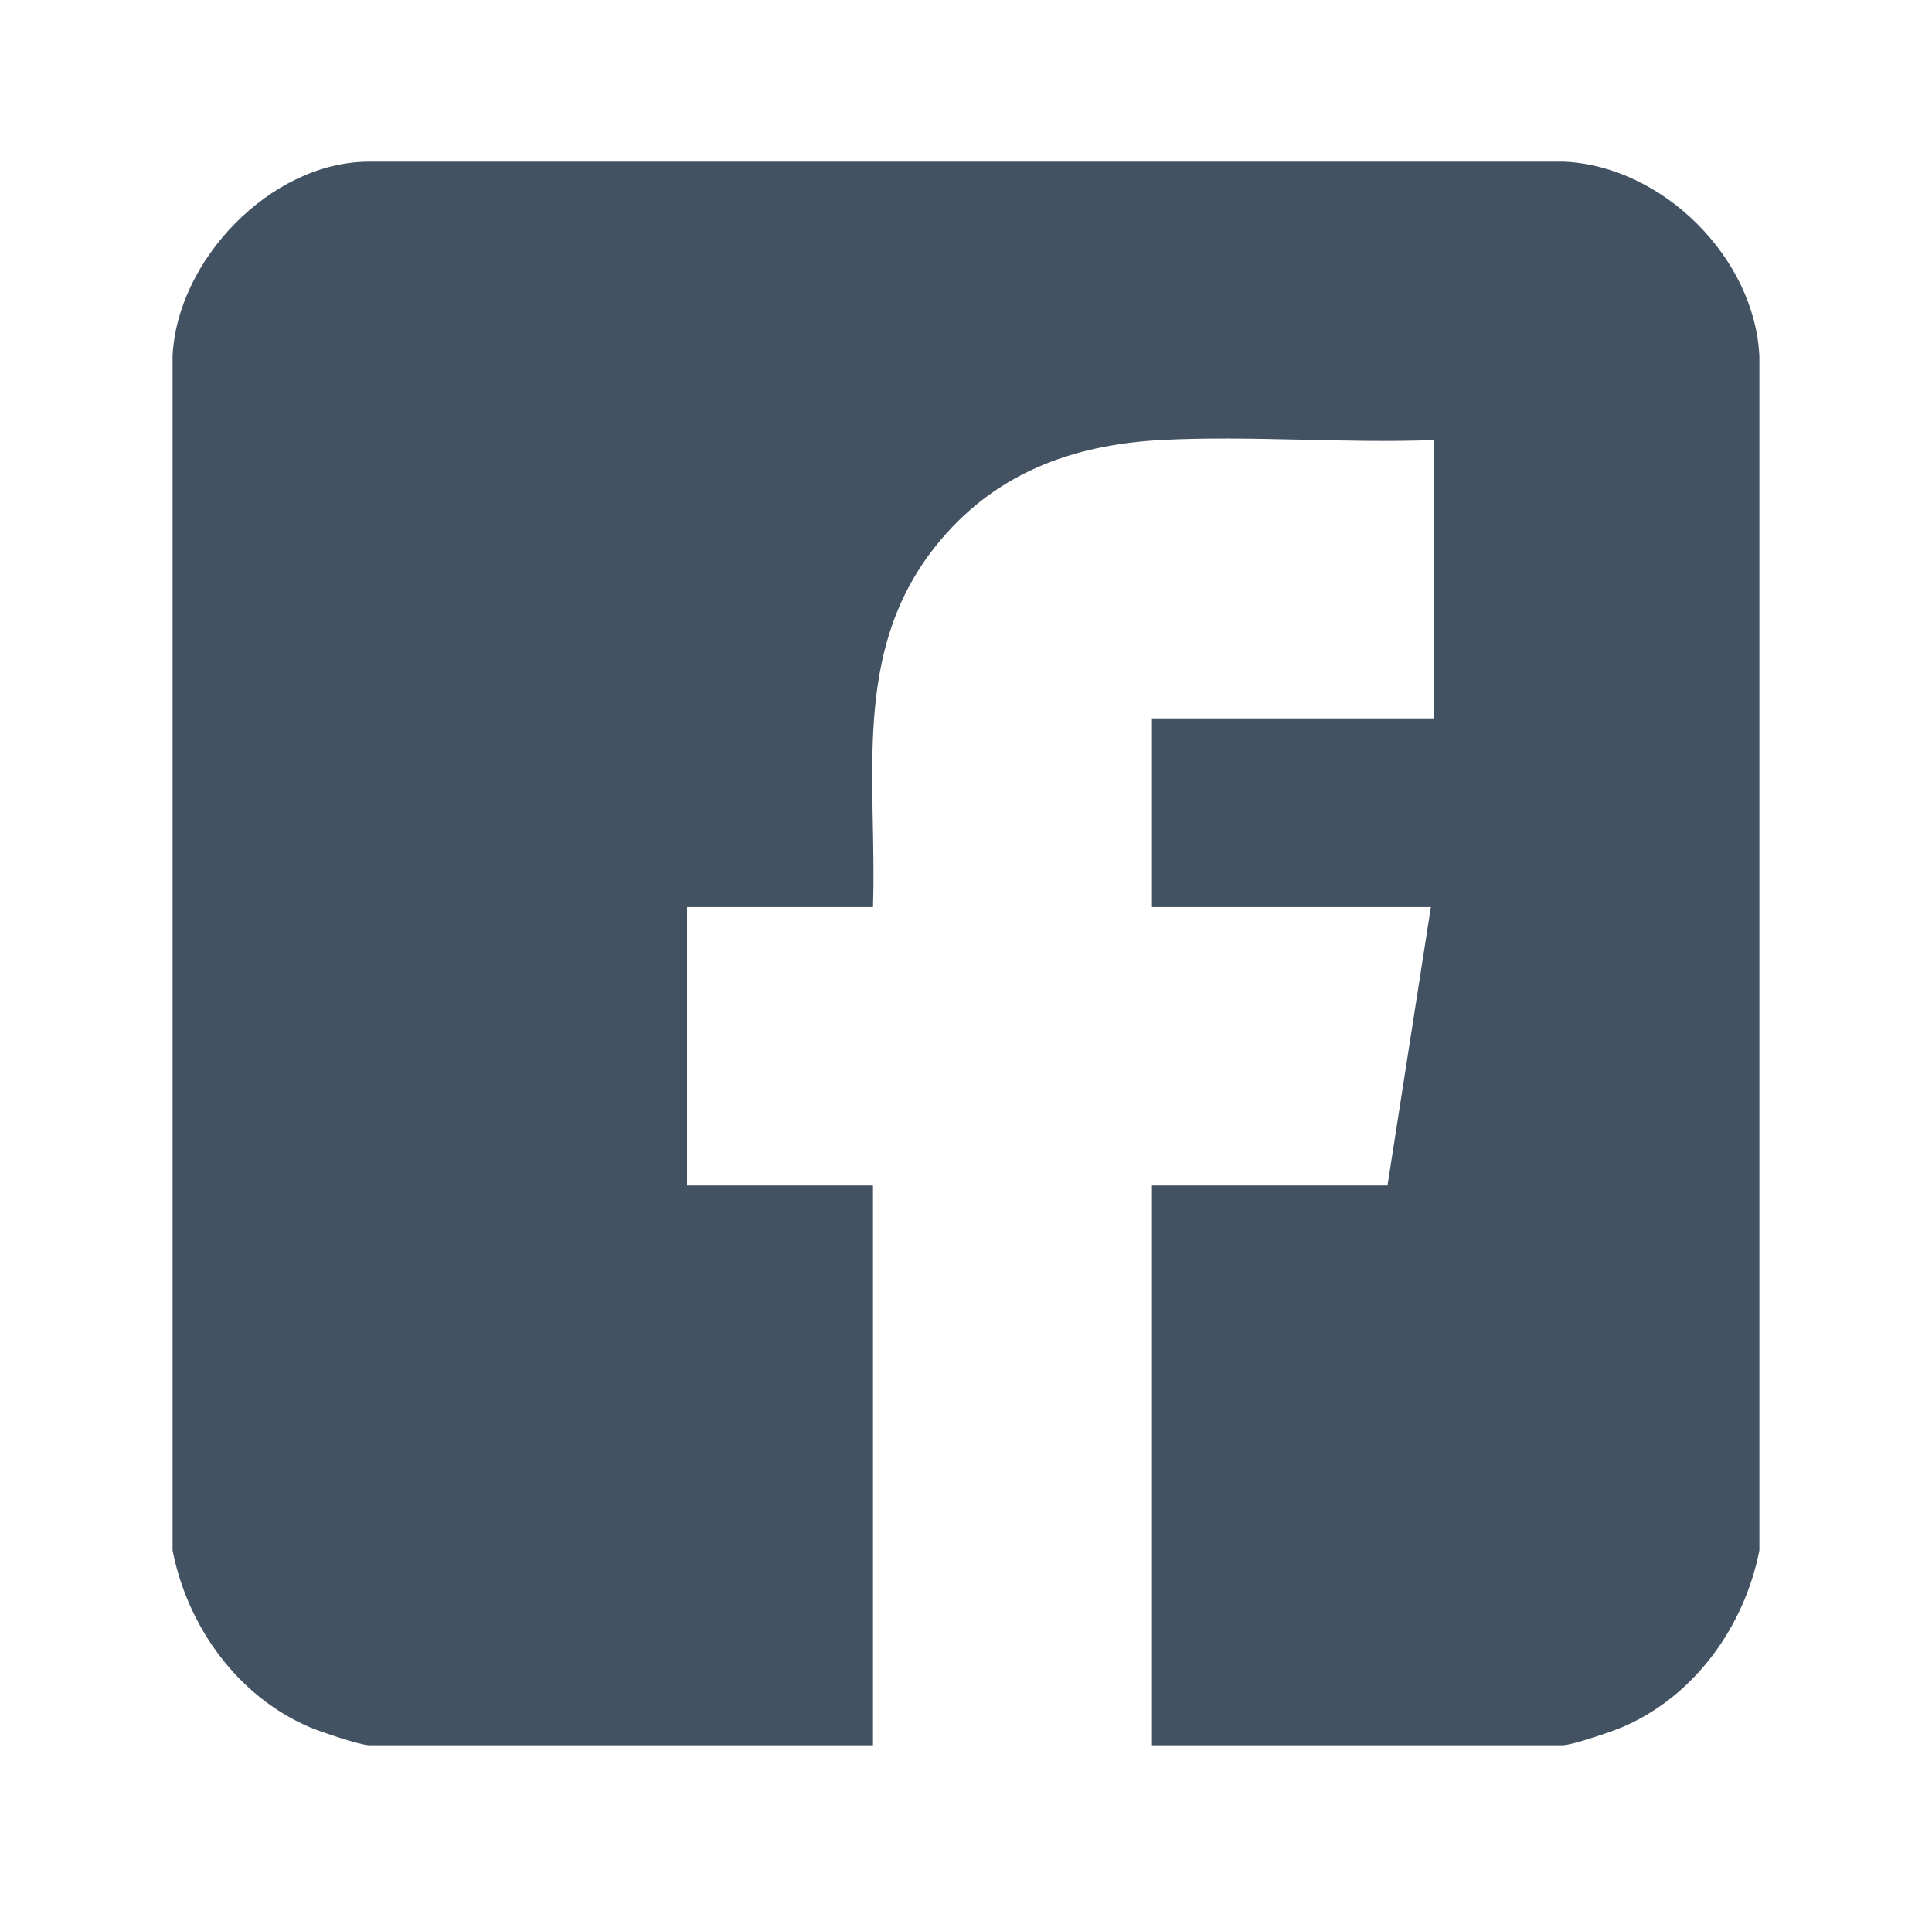
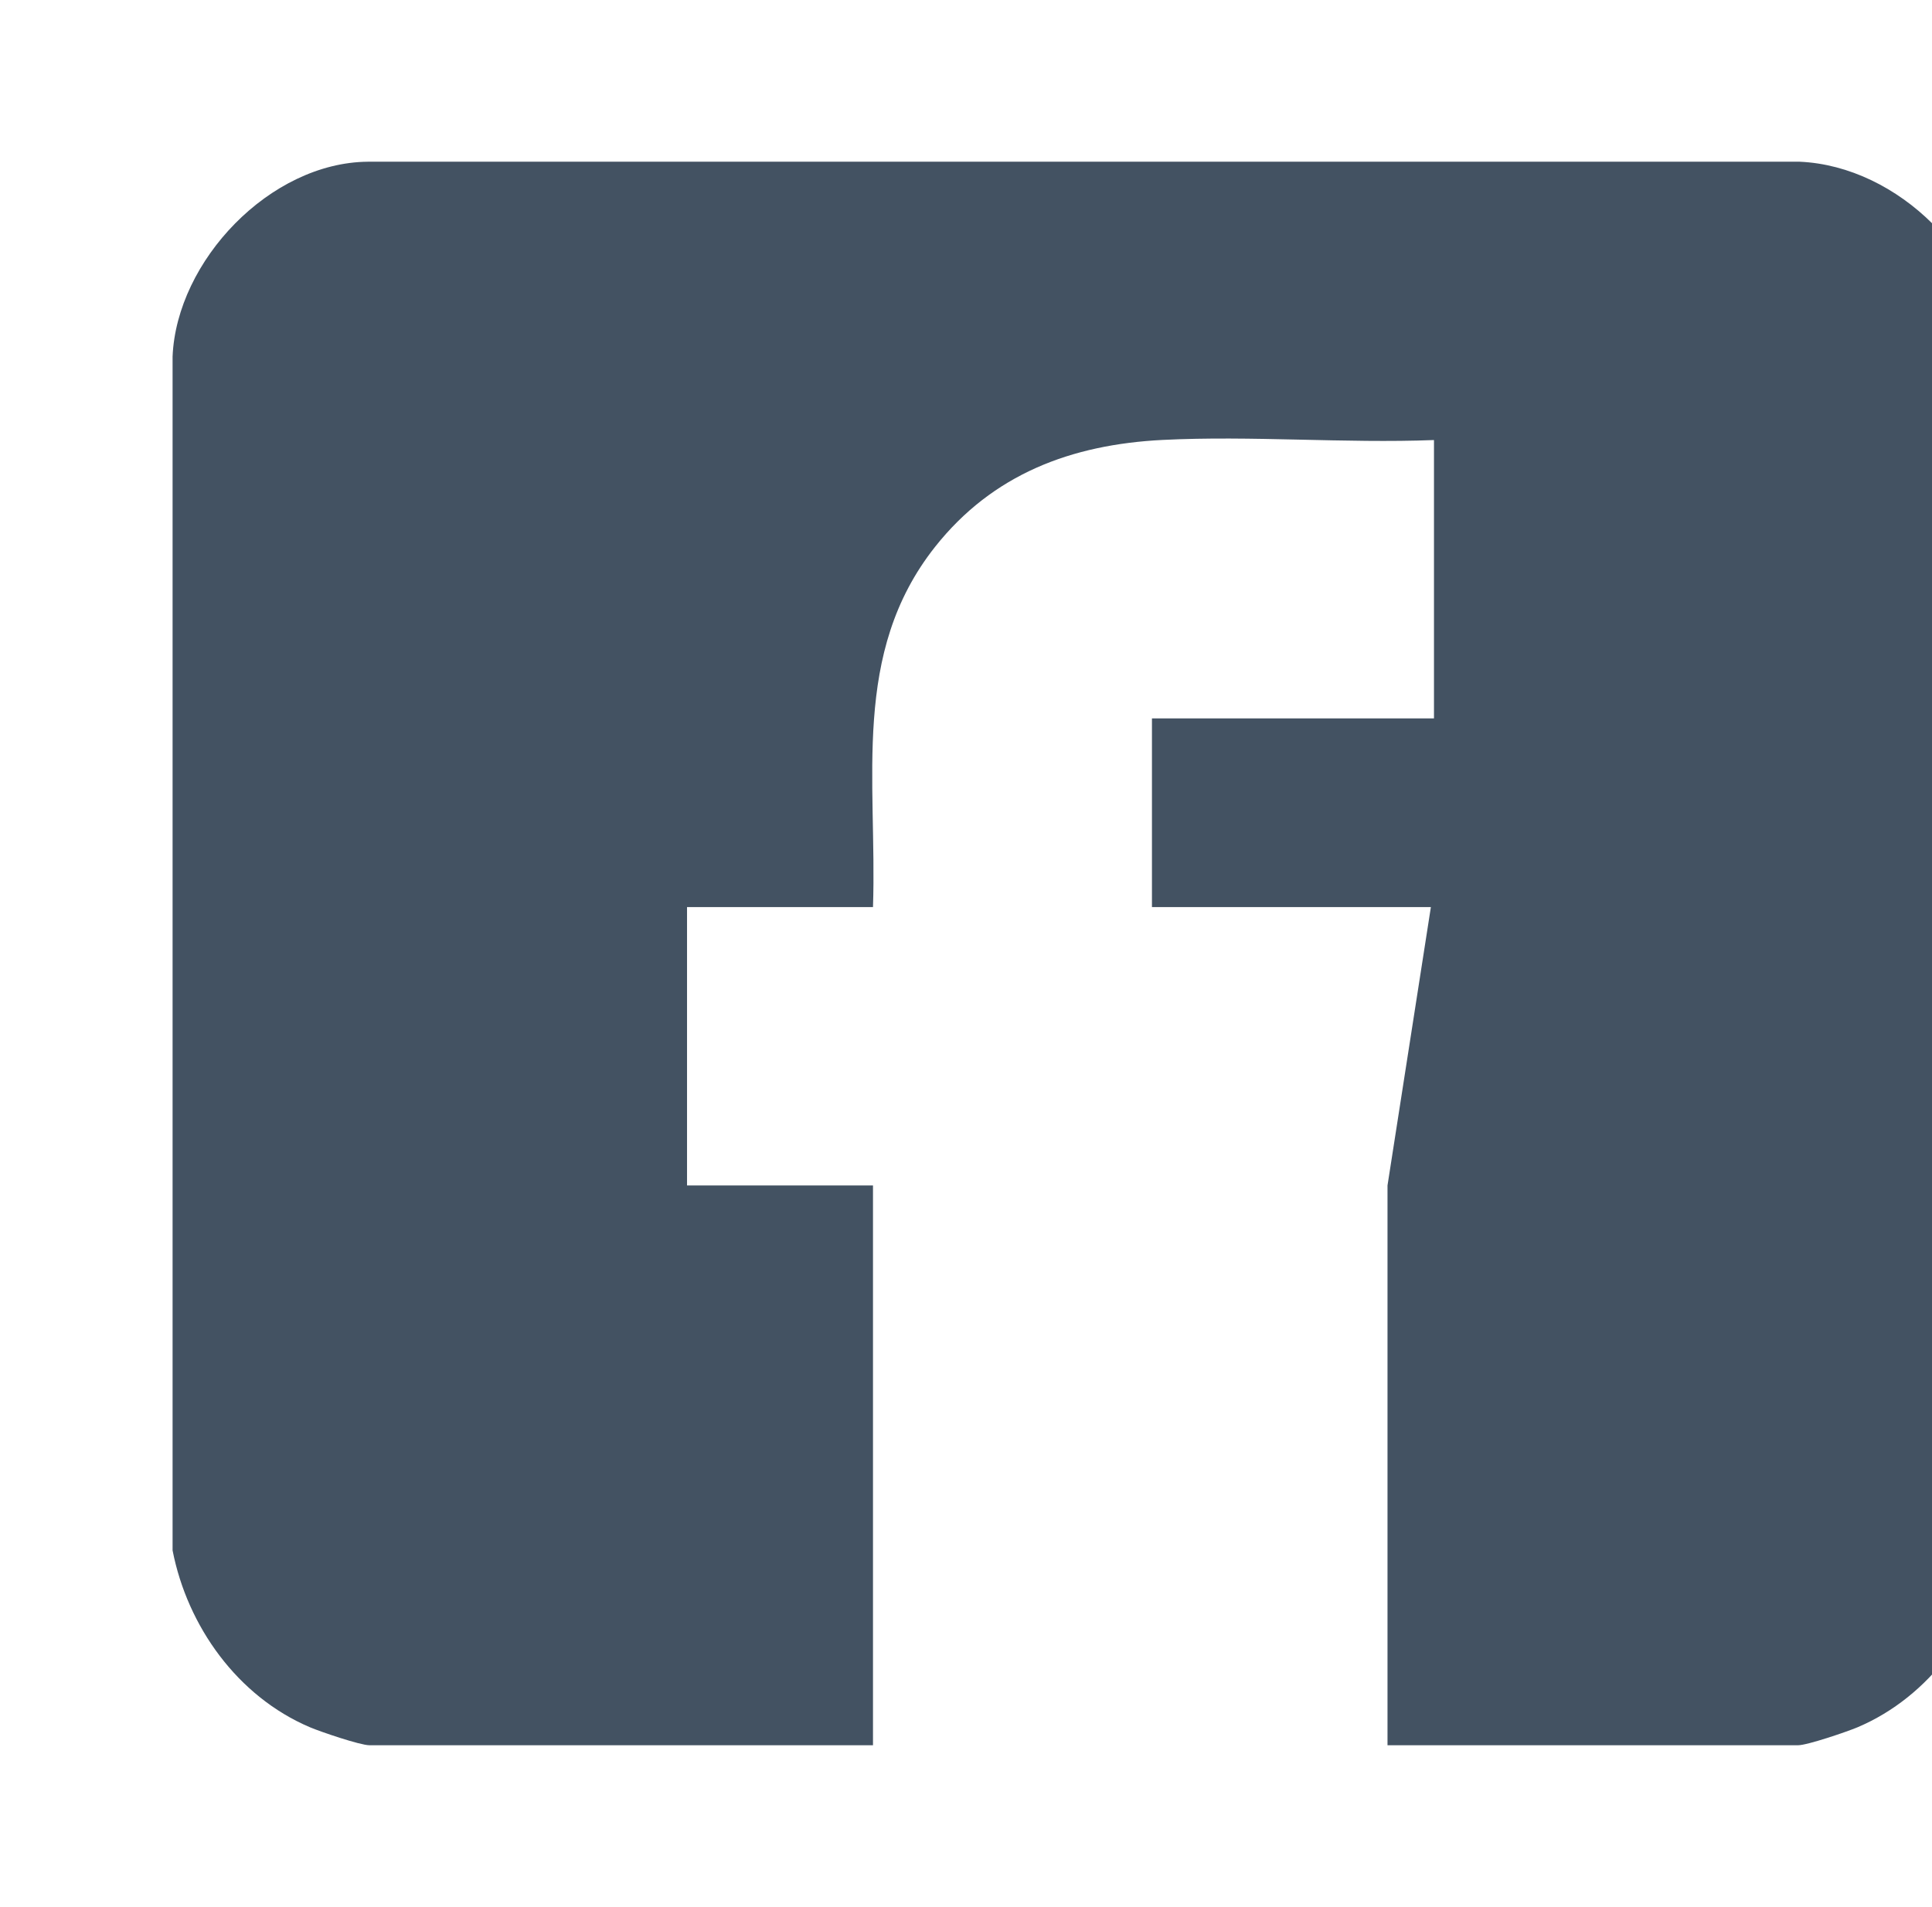
<svg xmlns="http://www.w3.org/2000/svg" id="Warstwa_1" version="1.1" viewBox="0 0 624 616">
  <defs>
    <style>
      .st0 {
        fill: #435262;
      }
    </style>
  </defs>
-   <path class="st0" d="M505.19,52.24H118.8c-31.57.27-61.76,31.99-63.06,62.94v385.64c4.8,24.57,21,47.2,44.36,57.13,3.41,1.45,16.23,5.81,19.2,5.81h162.66v-180.83h-60.06v-89.92h60.06c1.37-40.98-7.18-81.95,20.05-116.36,18.59-23.49,44-33.06,73.51-34.54,28.76-1.44,58.75,1.16,87.63.04v89.92h-91.09v60.94h90.09l-14.01,89.92h-76.08v180.83h132.63c2.97,0,15.79-4.37,19.2-5.81,23.36-9.92,39.56-32.56,44.36-57.13V115.18c-1.41-31.8-31.2-61.53-63.06-62.94Z" />
+   <path class="st0" d="M505.19,52.24H118.8c-31.57.27-61.76,31.99-63.06,62.94v385.64c4.8,24.57,21,47.2,44.36,57.13,3.41,1.45,16.23,5.81,19.2,5.81h162.66v-180.83h-60.06v-89.92h60.06c1.37-40.98-7.18-81.95,20.05-116.36,18.59-23.49,44-33.06,73.51-34.54,28.76-1.44,58.75,1.16,87.63.04v89.92h-91.09v60.94h90.09l-14.01,89.92v180.83h132.63c2.97,0,15.79-4.37,19.2-5.81,23.36-9.92,39.56-32.56,44.36-57.13V115.18c-1.41-31.8-31.2-61.53-63.06-62.94Z" />
</svg>